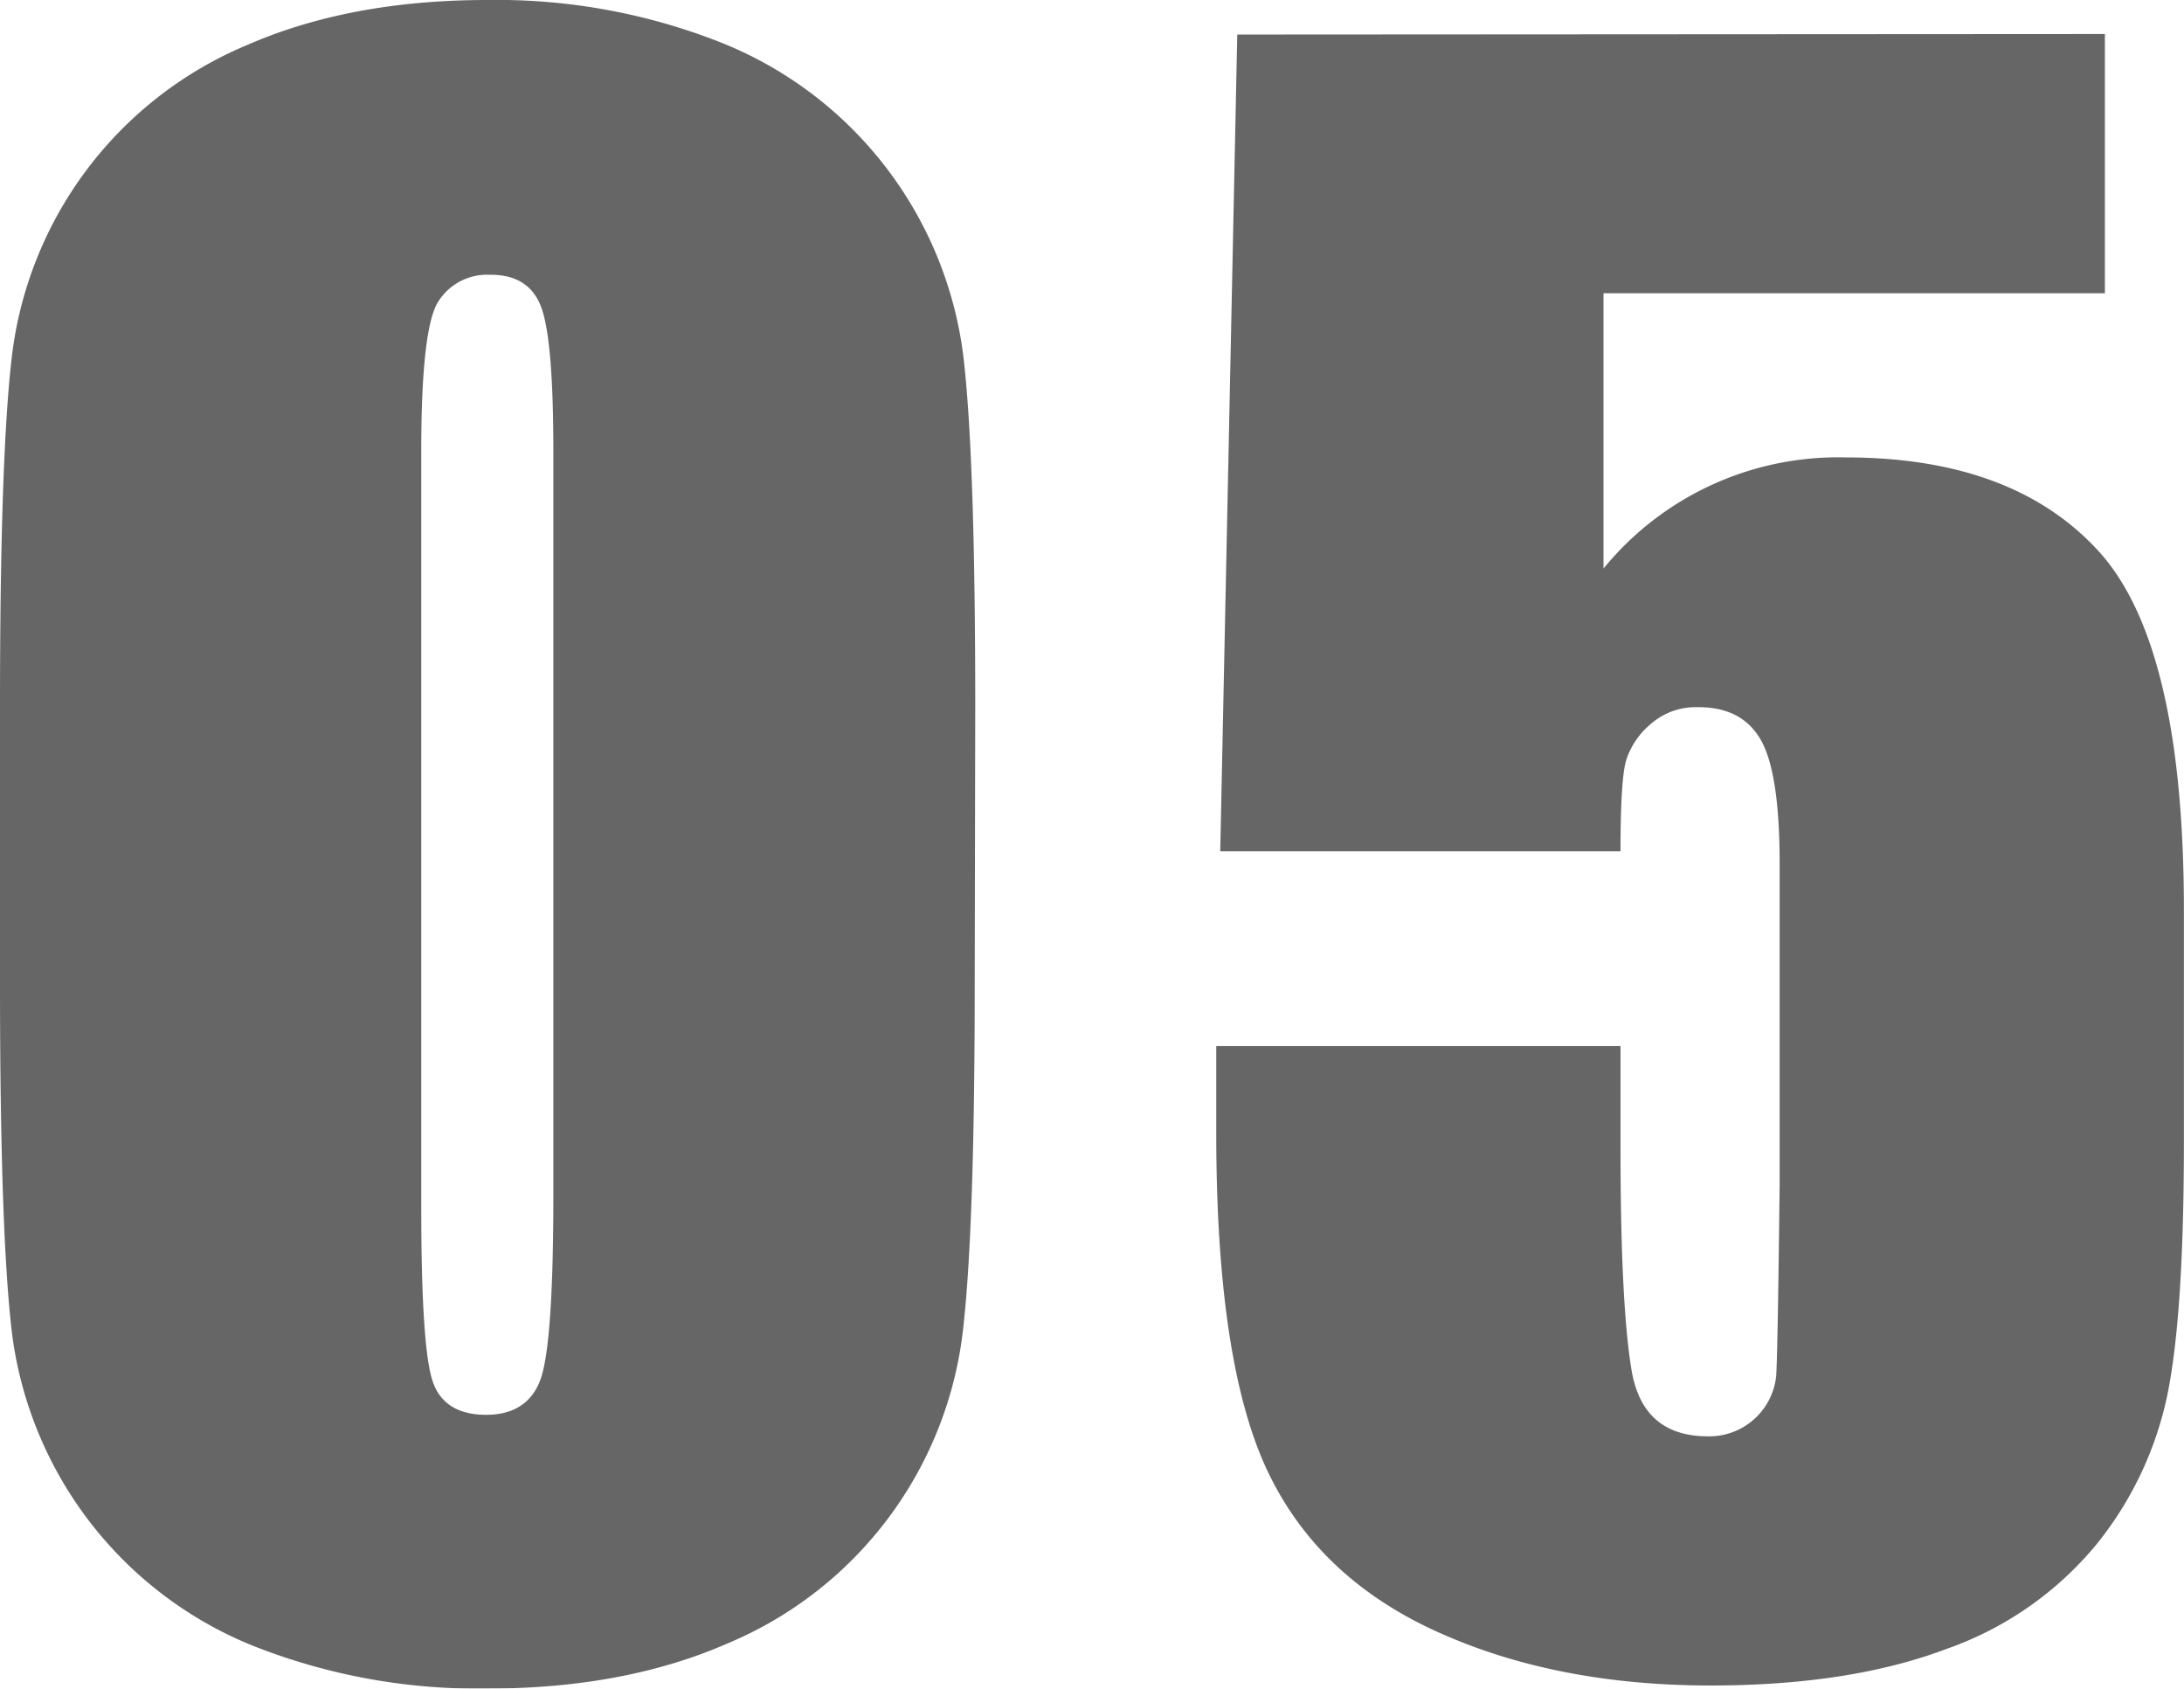
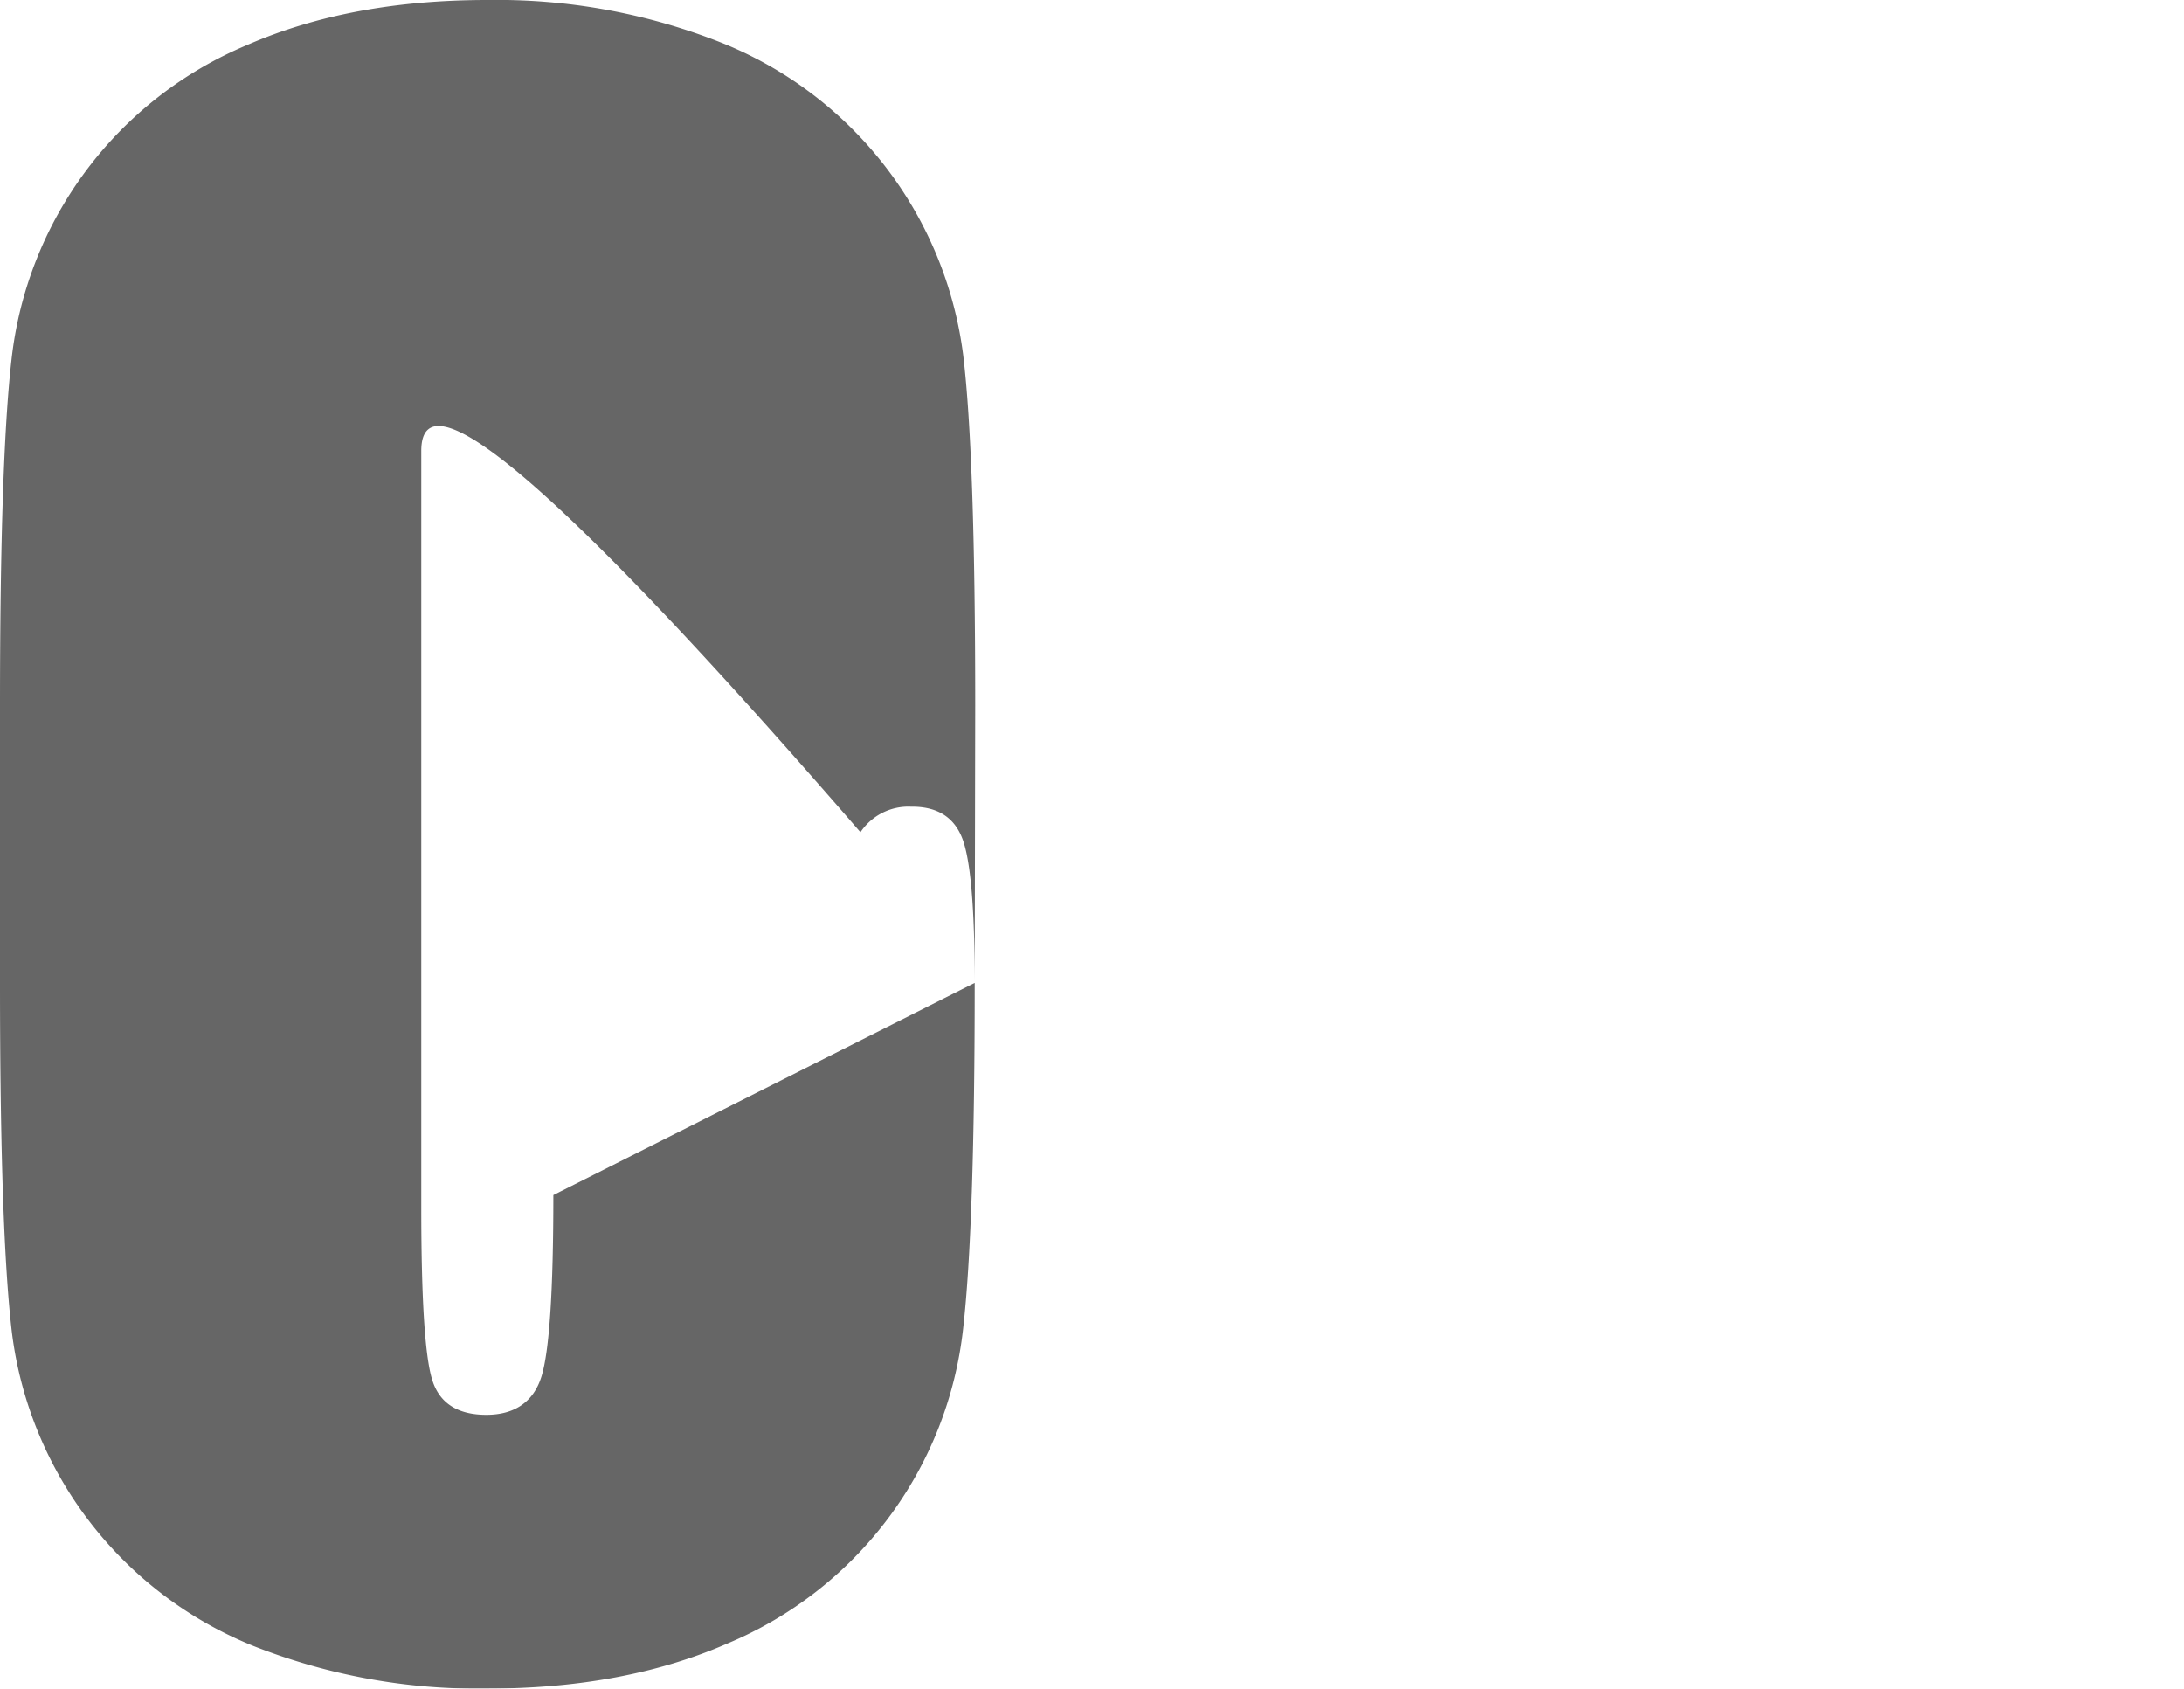
<svg xmlns="http://www.w3.org/2000/svg" viewBox="0 0 213.13 164.75">
  <defs>
    <style>.cls-1{opacity:0.6;}</style>
  </defs>
  <g id="レイヤー_2" data-name="レイヤー 2">
    <g id="design">
      <g class="cls-1">
-         <path d="M95.12,95.9q0,23.82-1.13,33.74a37.8,37.8,0,0,1-23,30.71q-10.06,4.4-23.44,4.4a59.62,59.62,0,0,1-22.8-4.15A38.06,38.06,0,0,1,1.17,130.08Q0,120.31,0,95.9V68.85Q0,45,1.12,35.11a37.78,37.78,0,0,1,23-30.72Q34.18,0,47.56,0a59.5,59.5,0,0,1,22.8,4.15A38,38,0,0,1,94,34.67q1.17,9.77,1.17,34.18ZM54,44q0-11-1.22-14.12t-5-3.07a5.62,5.62,0,0,0-4.93,2.49Q41.11,31.74,41.11,44v73.82q0,13.77,1.13,17c.74,2.14,2.49,3.22,5.22,3.22s4.59-1.24,5.37-3.71S54,125.91,54,116.6Z" />
-         <path d="M205.41,3.32V28.61H156.48V55.47a29.55,29.55,0,0,1,23.64-10.84q16.31,0,24.66,9.13t8.34,35.11v22.56q0,16.78-1.61,24.65a34.36,34.36,0,0,1-6.88,14.55,33.16,33.16,0,0,1-14.7,10.26q-9.42,3.56-23,3.56-15.23,0-26.85-5.32t-16.51-15.87q-4.87-10.55-4.88-32.62v-8.59h39.45v9.86q0,15.35,1.08,21.78t7.42,6.45a6.57,6.57,0,0,0,6.69-5.86q.15-2.15.34-18.66V84.28q0-8.9-1.85-12.11T165.66,69a6.63,6.63,0,0,0-4.59,1.66,7.63,7.63,0,0,0-2.39,3.56q-.54,1.9-.54,8.84H119.08l1.66-79.69Z" />
+         <path d="M95.12,95.9q0,23.82-1.13,33.74a37.8,37.8,0,0,1-23,30.71q-10.06,4.4-23.44,4.4a59.62,59.62,0,0,1-22.8-4.15A38.06,38.06,0,0,1,1.17,130.08Q0,120.31,0,95.9V68.85Q0,45,1.12,35.11a37.78,37.78,0,0,1,23-30.72Q34.18,0,47.56,0a59.5,59.5,0,0,1,22.8,4.15A38,38,0,0,1,94,34.67q1.17,9.77,1.17,34.18Zq0-11-1.22-14.12t-5-3.07a5.62,5.62,0,0,0-4.93,2.49Q41.11,31.74,41.11,44v73.82q0,13.77,1.13,17c.74,2.14,2.49,3.22,5.22,3.22s4.59-1.24,5.37-3.71S54,125.91,54,116.6Z" />
      </g>
    </g>
  </g>
</svg>